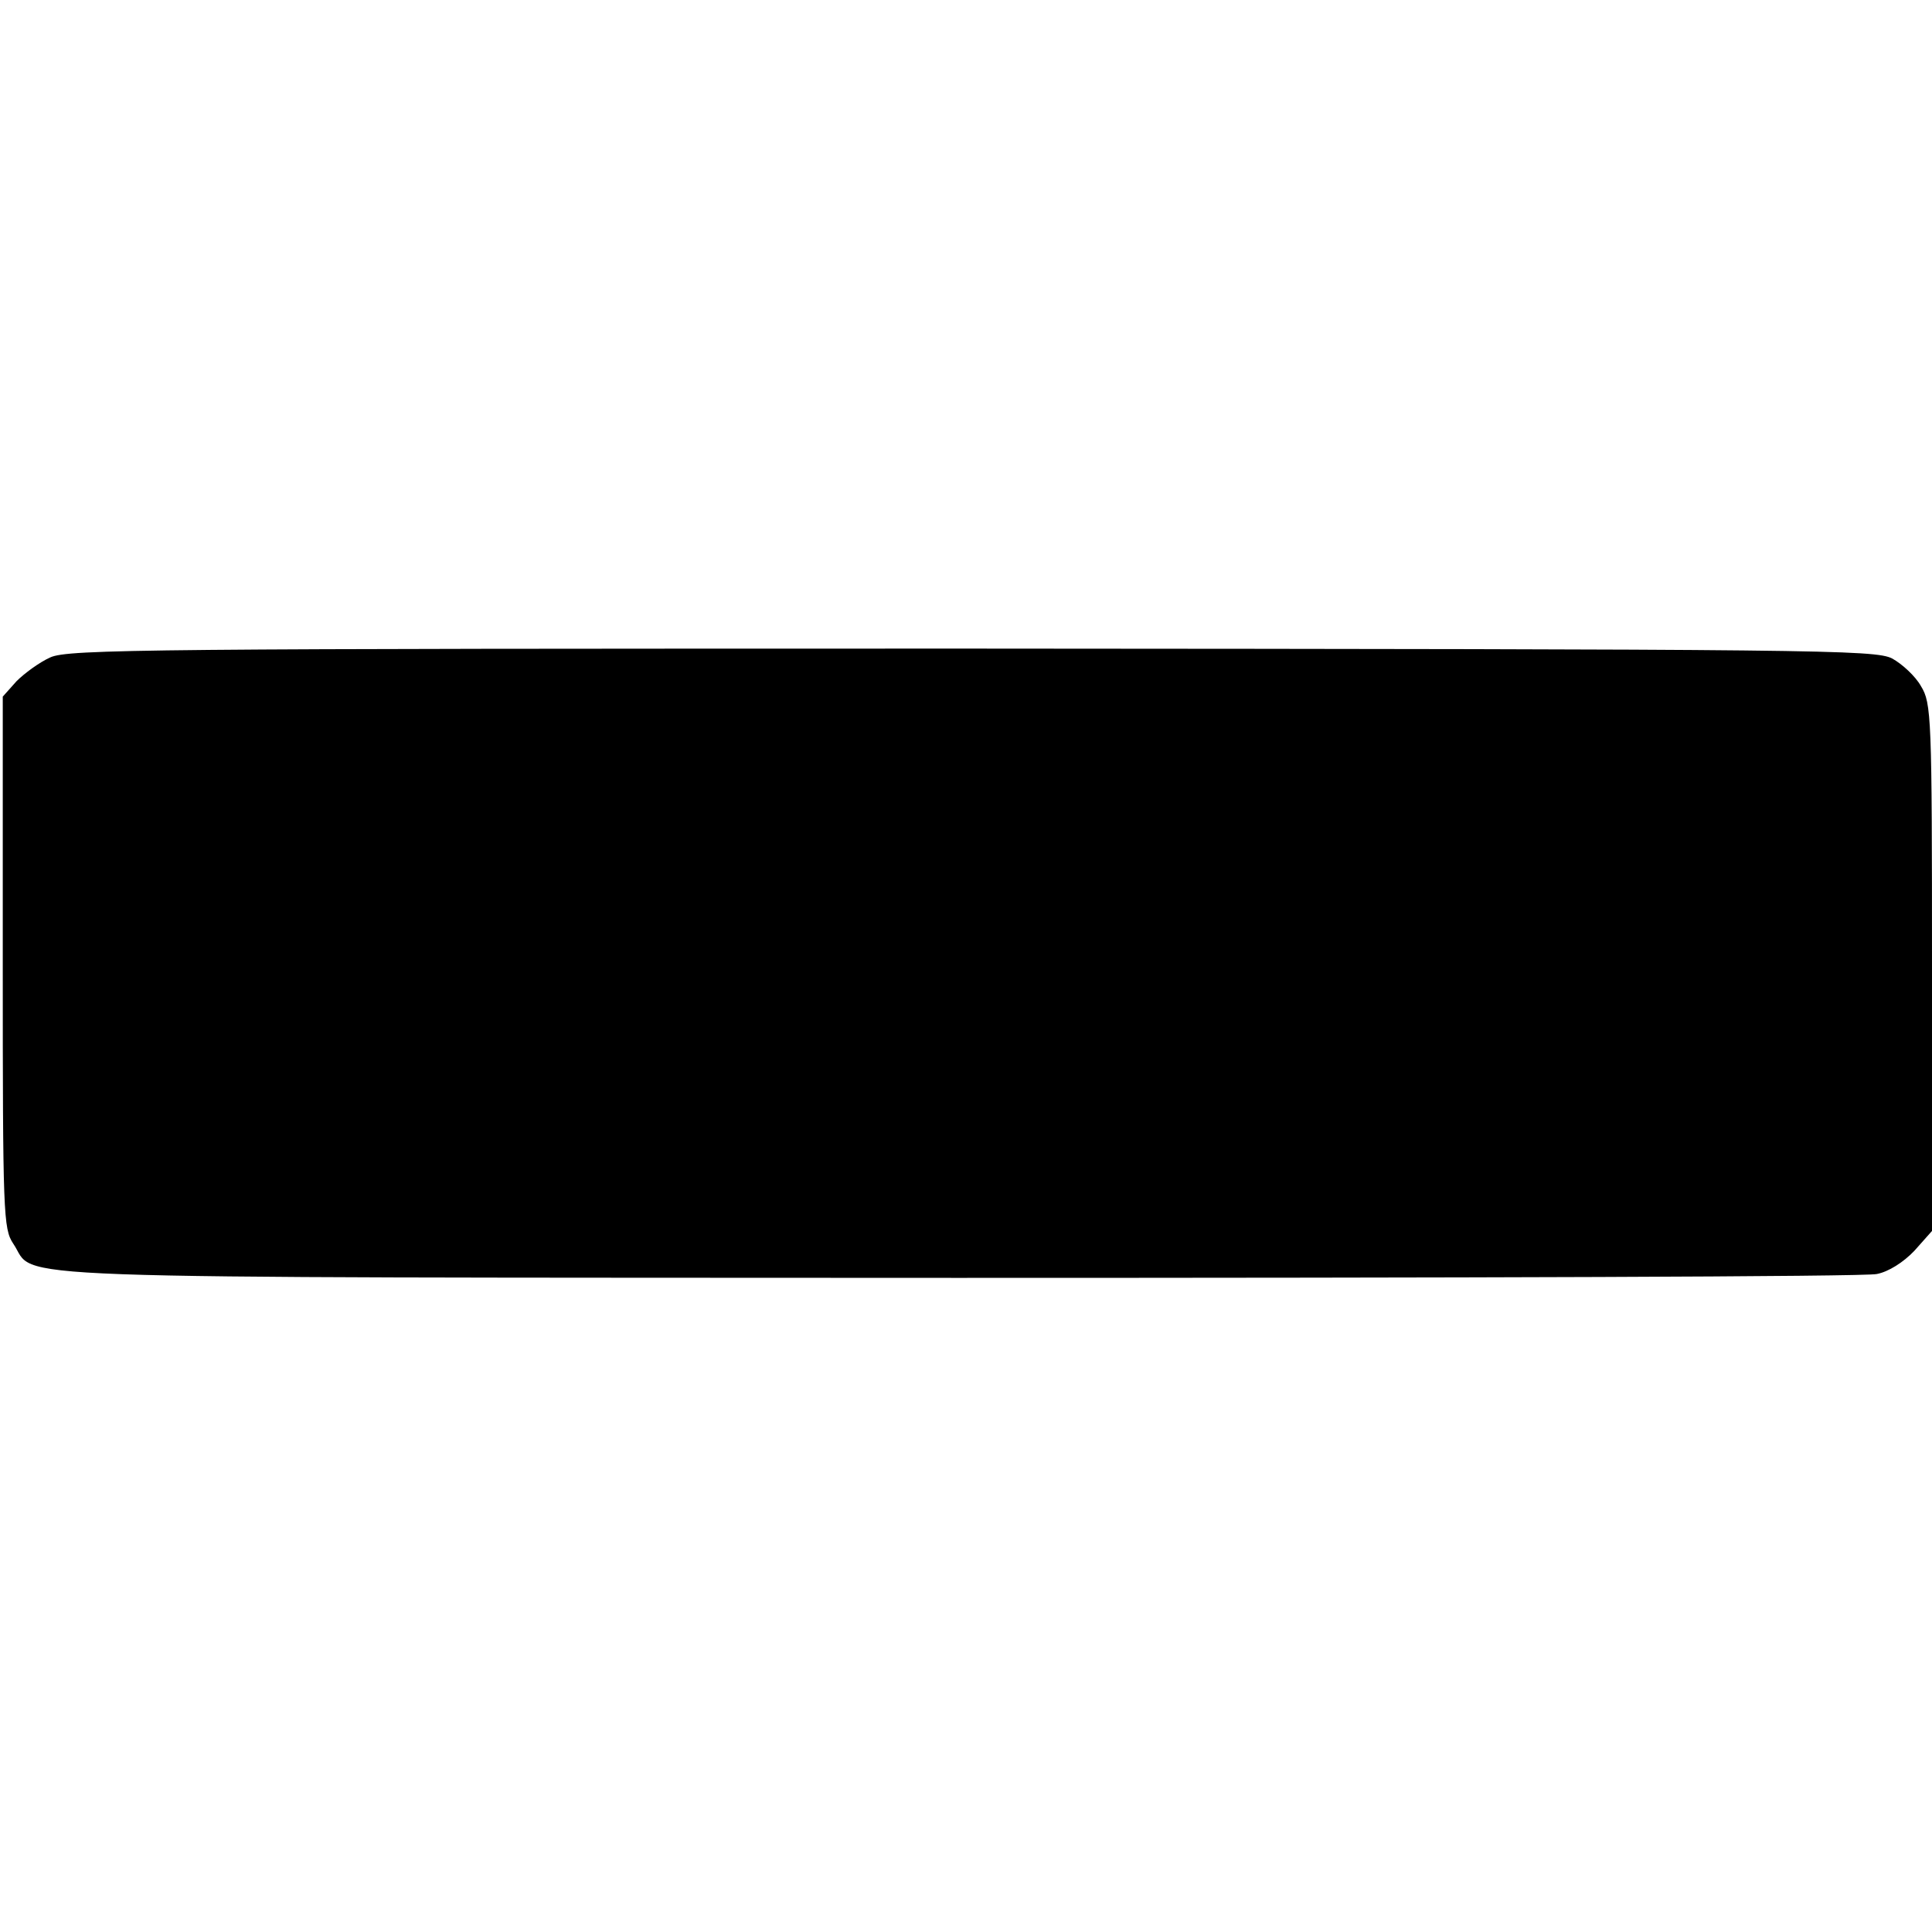
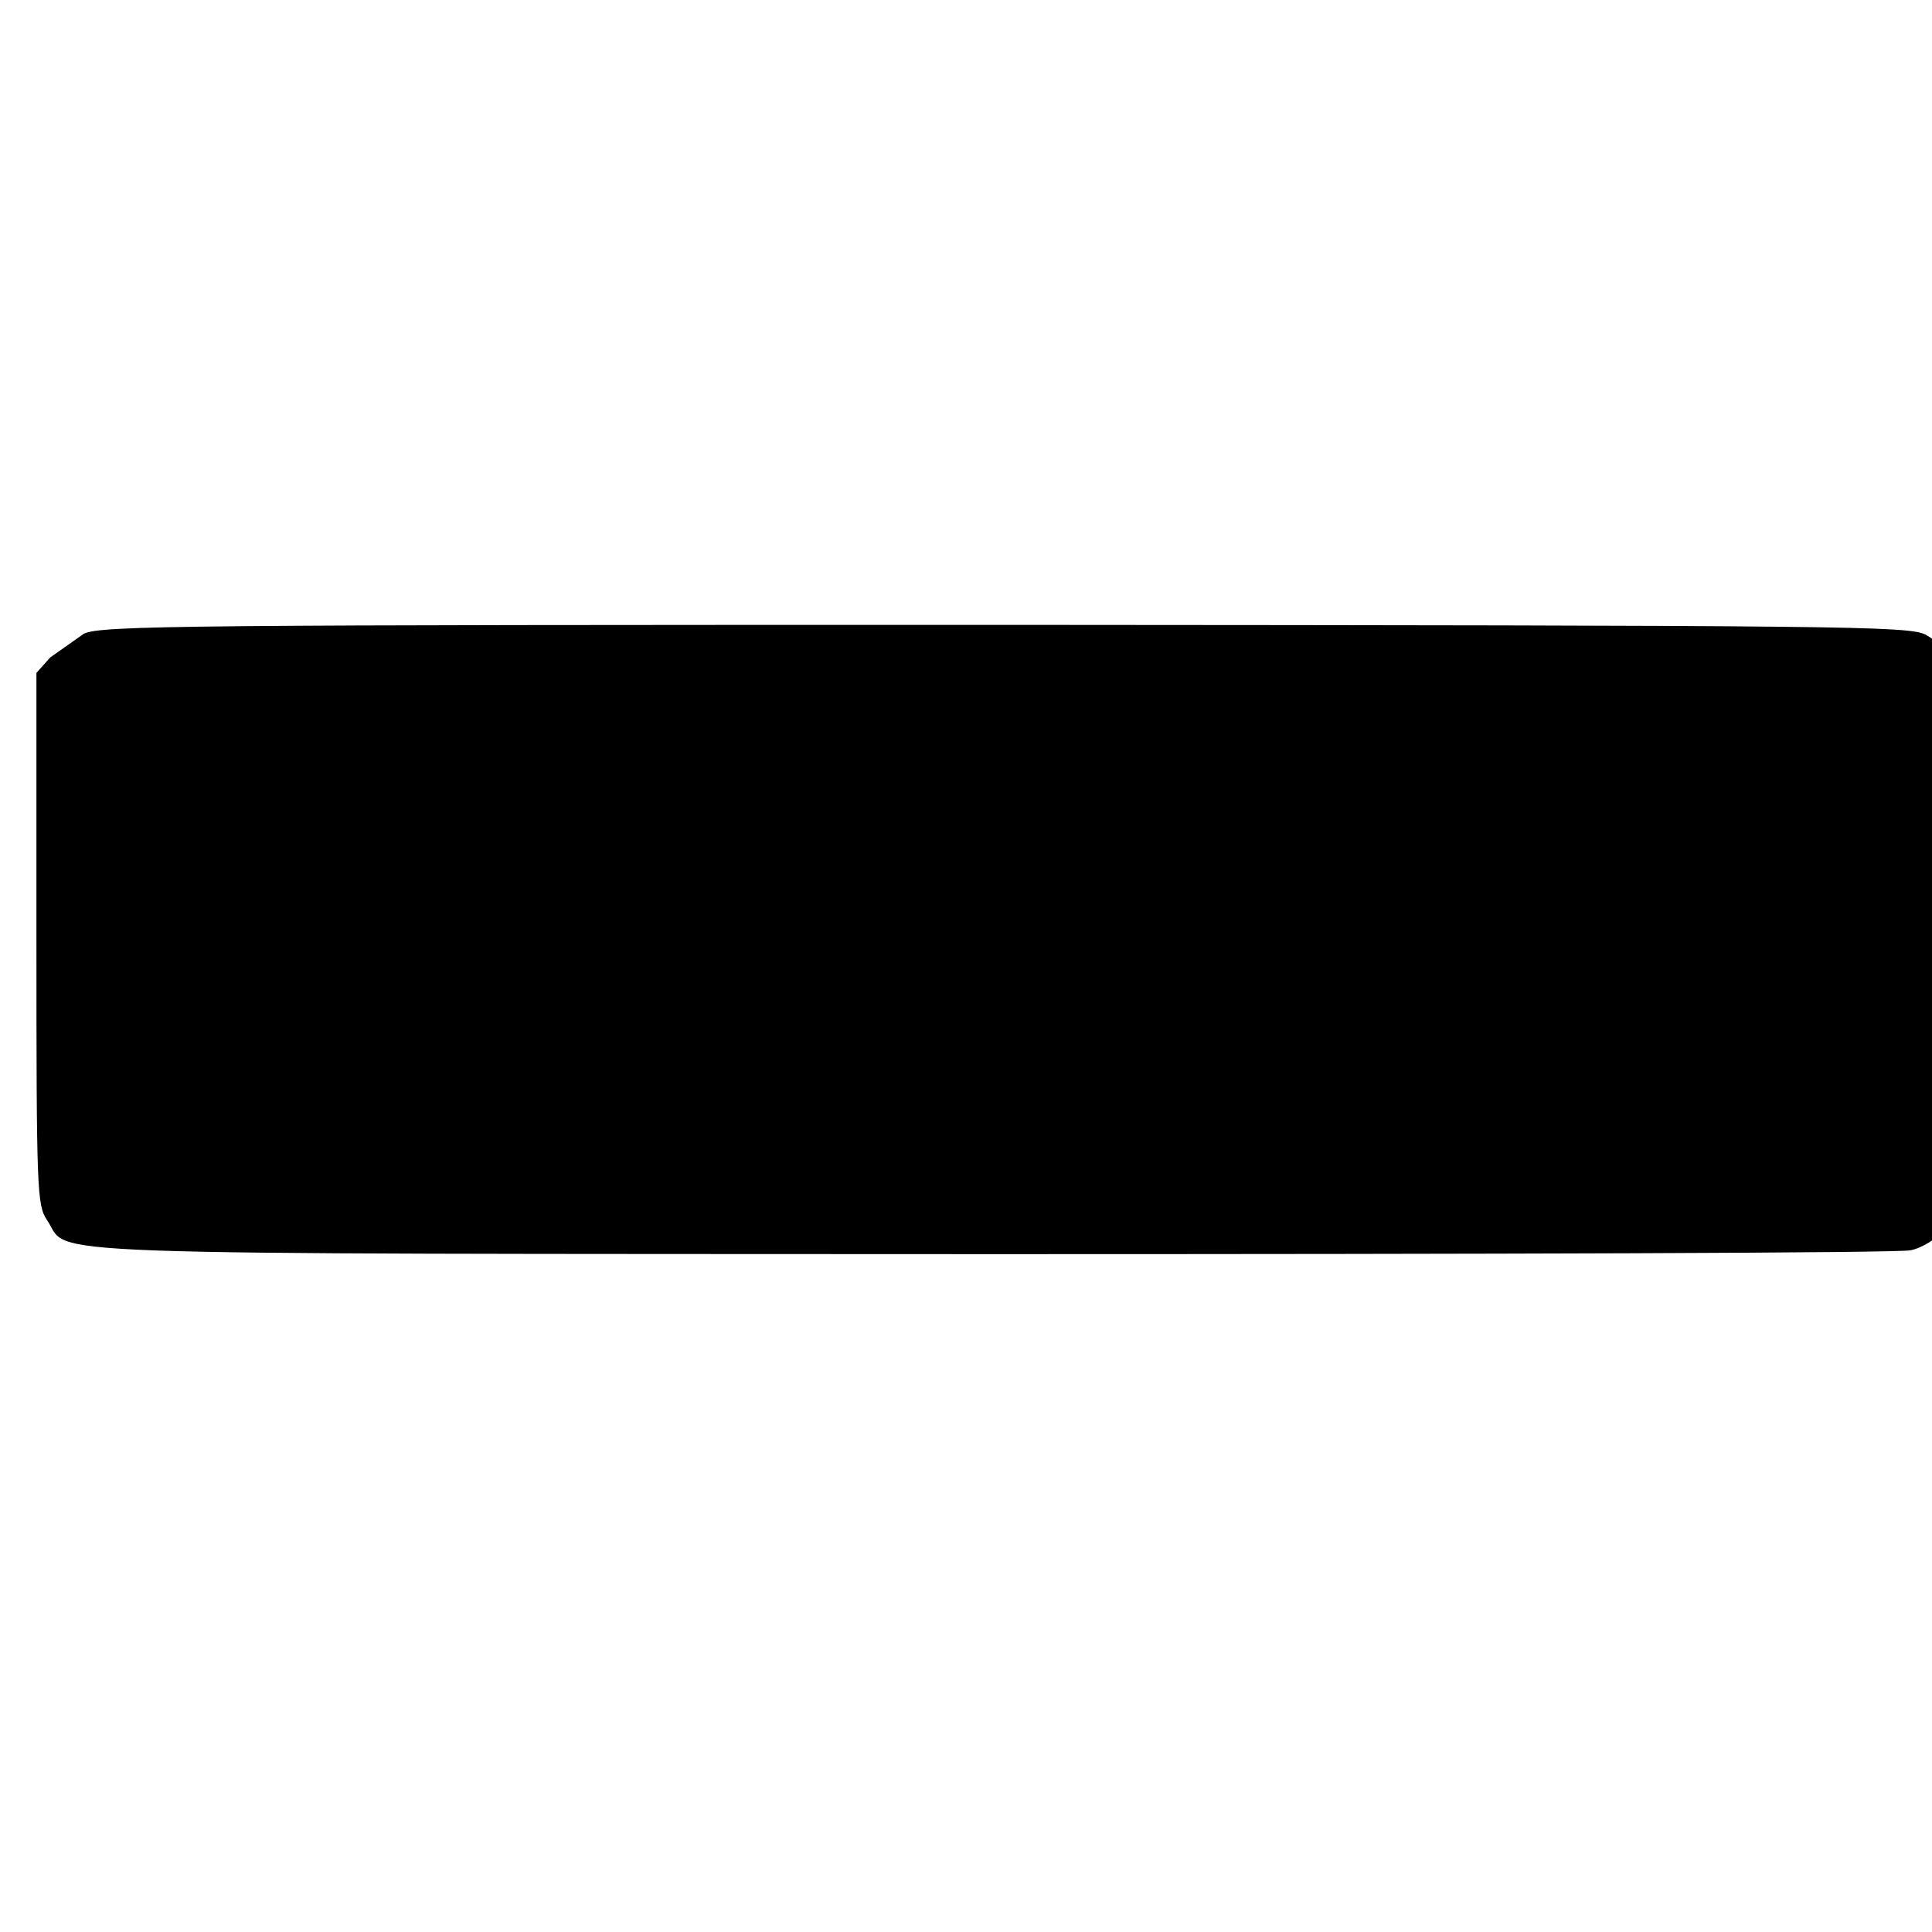
<svg xmlns="http://www.w3.org/2000/svg" version="1.0" width="350pt" height="350pt" viewBox="0 0 350 350" preserveAspectRatio="xMidYMid meet">
  <g transform="translate(0,350) scale(0.1,-0.1)" fill="#000000" stroke="none">
-     <path d="M91 2309 c-20 -9 -47 -29 -61 -43 l-25 -28 0 -481 c0 -457 1 -483 19 -510 45 -66 -88 -61 1711 -62 897 0 1646 2 1665 7 21 4 48 21 68 42 l32 36 0 477 c0 456 -1 479 -20 510 -10 18 -34 40 -52 50 -31 16 -130 17 -1667 18 -1489 0 -1638 -1 -1670 -16z" />
+     <path d="M91 2309 l-25 -28 0 -481 c0 -457 1 -483 19 -510 45 -66 -88 -61 1711 -62 897 0 1646 2 1665 7 21 4 48 21 68 42 l32 36 0 477 c0 456 -1 479 -20 510 -10 18 -34 40 -52 50 -31 16 -130 17 -1667 18 -1489 0 -1638 -1 -1670 -16z" />
  </g>
</svg>